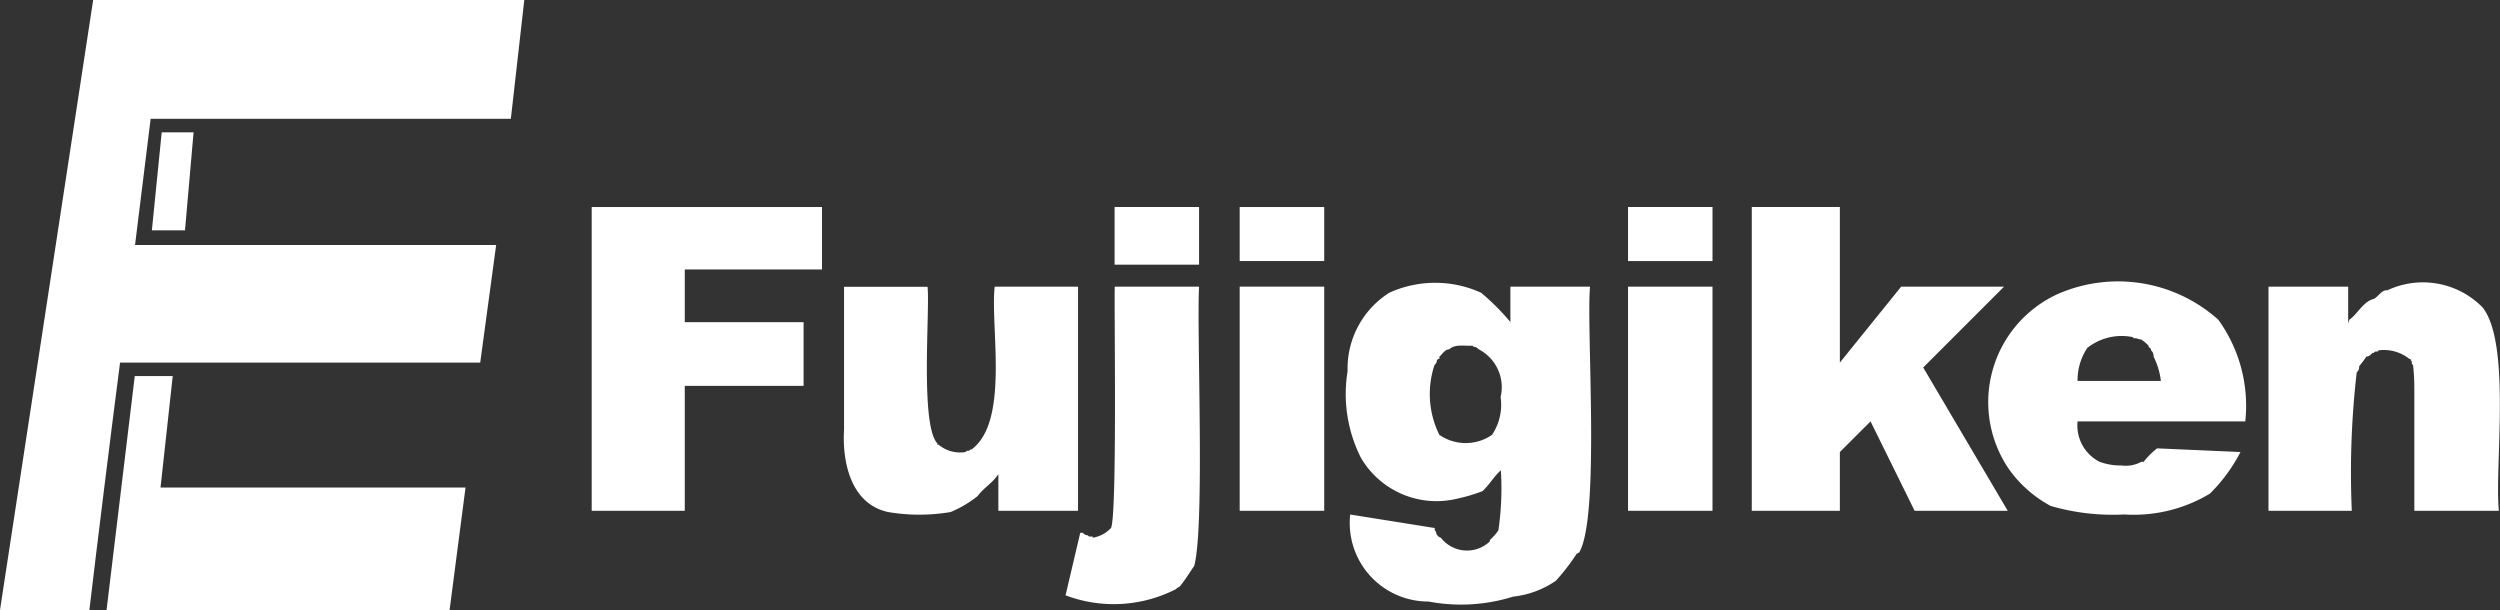
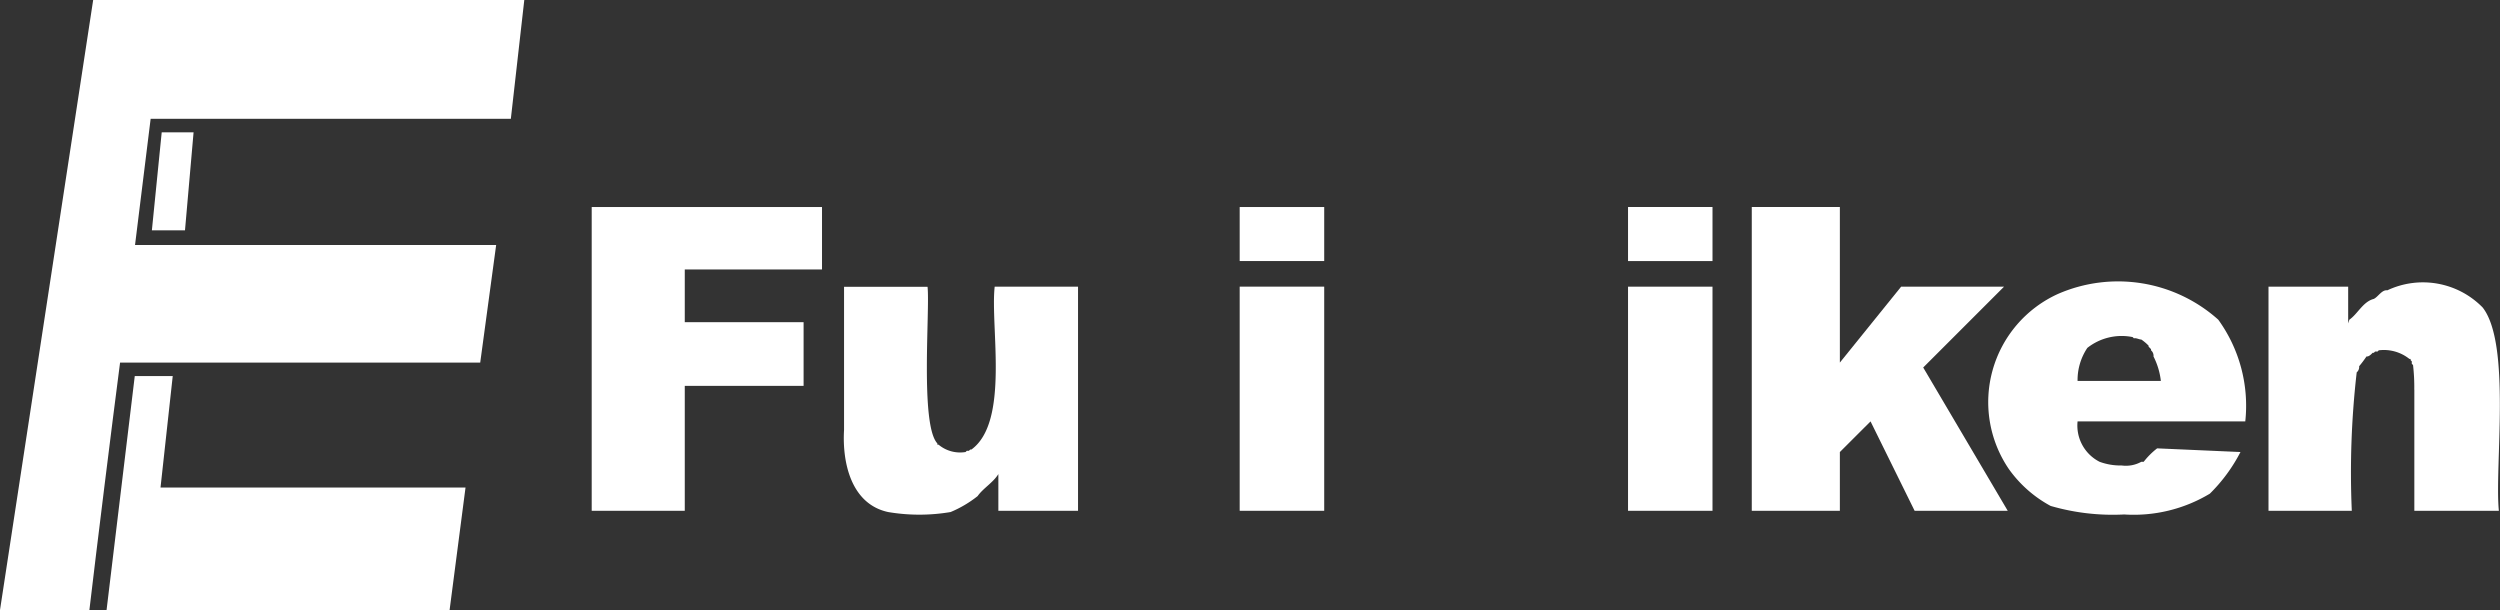
<svg xmlns="http://www.w3.org/2000/svg" id="logo-fujigiken" viewBox="0 0 46.286 11.294">
  <rect x="0" y="0" width="46.286" height="11.294" fill="#333333" stroke="none" />
  <defs>
    <style>.cls-1{fill:#fff;fill-rule:evenodd;}</style>
  </defs>
  <path class="cls-1" d="M0,11.294,1.725,0H9.707L9.458,2.2H2.789L2.5,4.536H9.186L8.891,6.713H2.223c-.149,1.141-.434,3.44-.568,4.581Z" />
  <polygon class="cls-1" points="2.812 4.264 3.425 4.264 3.584 2.45 2.994 2.45 2.812 4.264 2.812 4.264 2.812 4.264" />
  <polygon class="cls-1" points="1.973 11.294 8.324 11.294 8.619 9.026 2.972 9.026 3.198 6.963 2.495 6.963 1.973 11.294 1.973 11.294 1.973 11.294" />
  <polygon class="cls-1" points="10.955 3.833 10.955 9.457 12.678 9.457 12.678 7.144 14.878 7.144 14.878 5.965 12.678 5.965 12.678 4.989 15.219 4.989 15.219 3.833 10.955 3.833 10.955 3.833 10.955 3.833" />
  <path class="cls-1" d="M15.627,7.96c-.036.614.136,1.374.816,1.52a3.457,3.457,0,0,0,1.157,0,2.114,2.114,0,0,0,.5-.295c.1-.144.289-.251.384-.408v.68h1.475V5.307H18.416c-.083.748.278,2.5-.431,3.016h-.022l-.024.023H17.9l-.023.023a.622.622,0,0,1-.5-.136h-.022V8.21c-.323-.343-.135-2.464-.182-2.9H15.627V7.96Z" />
-   <path class="cls-1" d="M20,9.865l-.272,1.157a2.524,2.524,0,0,0,2.041-.113.188.188,0,0,1,.069-.045c.1-.118.184-.261.272-.386.2-.733.044-4.344.09-5.171H20.639c-.013.385.047,4.22-.069,4.468h0a.592.592,0,0,1-.34.181V9.934h-.068l-.022-.023a.118.118,0,0,1-.091-.046Zm.636-6.032V4.9H22.2V3.833Z" />
  <path class="cls-1" d="M22.952,5.307v4.15h1.565V5.307Zm0-1.474v1h1.565v-1Z" />
-   <path class="cls-1" d="M27.964,5.965V5.307h1.474c-.07.794.19,4.256-.2,4.921l-.045.023a4.119,4.119,0,0,1-.385.5,1.717,1.717,0,0,1-.793.295,3.222,3.222,0,0,1-1.566.091,1.454,1.454,0,0,1-1.451-1.611l1.566.25V9.82l.022.023a.126.126,0,0,0,.091.113.612.612,0,0,0,.906.068V10a1.048,1.048,0,0,0,.159-.181,5.435,5.435,0,0,0,.046-1.111c-.129.111-.215.271-.341.385a3,3,0,0,1-.453.136A1.623,1.623,0,0,1,25.2,8.482a2.617,2.617,0,0,1-.25-1.61,1.66,1.66,0,0,1,.772-1.452,2.053,2.053,0,0,1,1.7,0,4.309,4.309,0,0,1,.544.545Zm-1.315.68h-.023l-.022.023a.123.123,0,0,1-.045.09,1.7,1.7,0,0,0,.09,1.293.858.858,0,0,0,.975,0,1,1,0,0,0,.159-.7.79.79,0,0,0-.408-.885.123.123,0,0,0-.091-.046L27.261,6.4c-.143.01-.318-.036-.431.068-.079,0-.126.09-.181.136v.045Z" />
  <path class="cls-1" d="M30.142,5.307v4.15h1.564V5.307Zm0-1.474v1h1.564v-1Z" />
  <polygon class="cls-1" points="32.433 3.833 32.433 9.457 34.064 9.457 34.064 8.369 34.632 7.802 35.448 9.457 37.172 9.457 35.607 6.804 37.104 5.307 35.199 5.307 34.064 6.713 34.064 3.833 32.433 3.833 32.433 3.833 32.433 3.833" />
  <path class="cls-1" d="M41.481,8.369a3.03,3.03,0,0,1-.567.771,2.735,2.735,0,0,1-1.587.385,4.116,4.116,0,0,1-1.361-.158,2.275,2.275,0,0,1-.772-.681A2.2,2.2,0,0,1,38.1,5.443a2.782,2.782,0,0,1,2.97.476,2.717,2.717,0,0,1,.5,1.883H38.465a.752.752,0,0,0,.408.748,1.118,1.118,0,0,0,.408.068.59.59,0,0,0,.364-.068h.044a1.4,1.4,0,0,1,.249-.249l1.543.068ZM38.465,7.053h1.542a1.323,1.323,0,0,0-.136-.453.132.132,0,0,0-.046-.114V6.464l-.045-.046V6.4a.858.858,0,0,0-.135-.114c-.043,0-.09-.033-.137-.022l-.023-.023a1.025,1.025,0,0,0-.839.2,1.067,1.067,0,0,0-.181.612Z" />
  <path class="cls-1" d="M44.7,7.212V9.457h1.565c-.082-.822.231-3.086-.3-3.764A1.547,1.547,0,0,0,44.2,5.375c-.1-.014-.168.118-.25.159-.2.05-.3.28-.453.385l-.022.068v-.68H42v4.15h1.542a16.243,16.243,0,0,1,.091-2.563.13.13,0,0,0,.045-.113,2.192,2.192,0,0,0,.136-.181c.045.005.086-.039.114-.068h.022l.023-.023h.045l.023-.023a.757.757,0,0,1,.567.159h.023v.023l.022.022v.046l.023.022a3.586,3.586,0,0,1,.023.454Z" />
</svg>